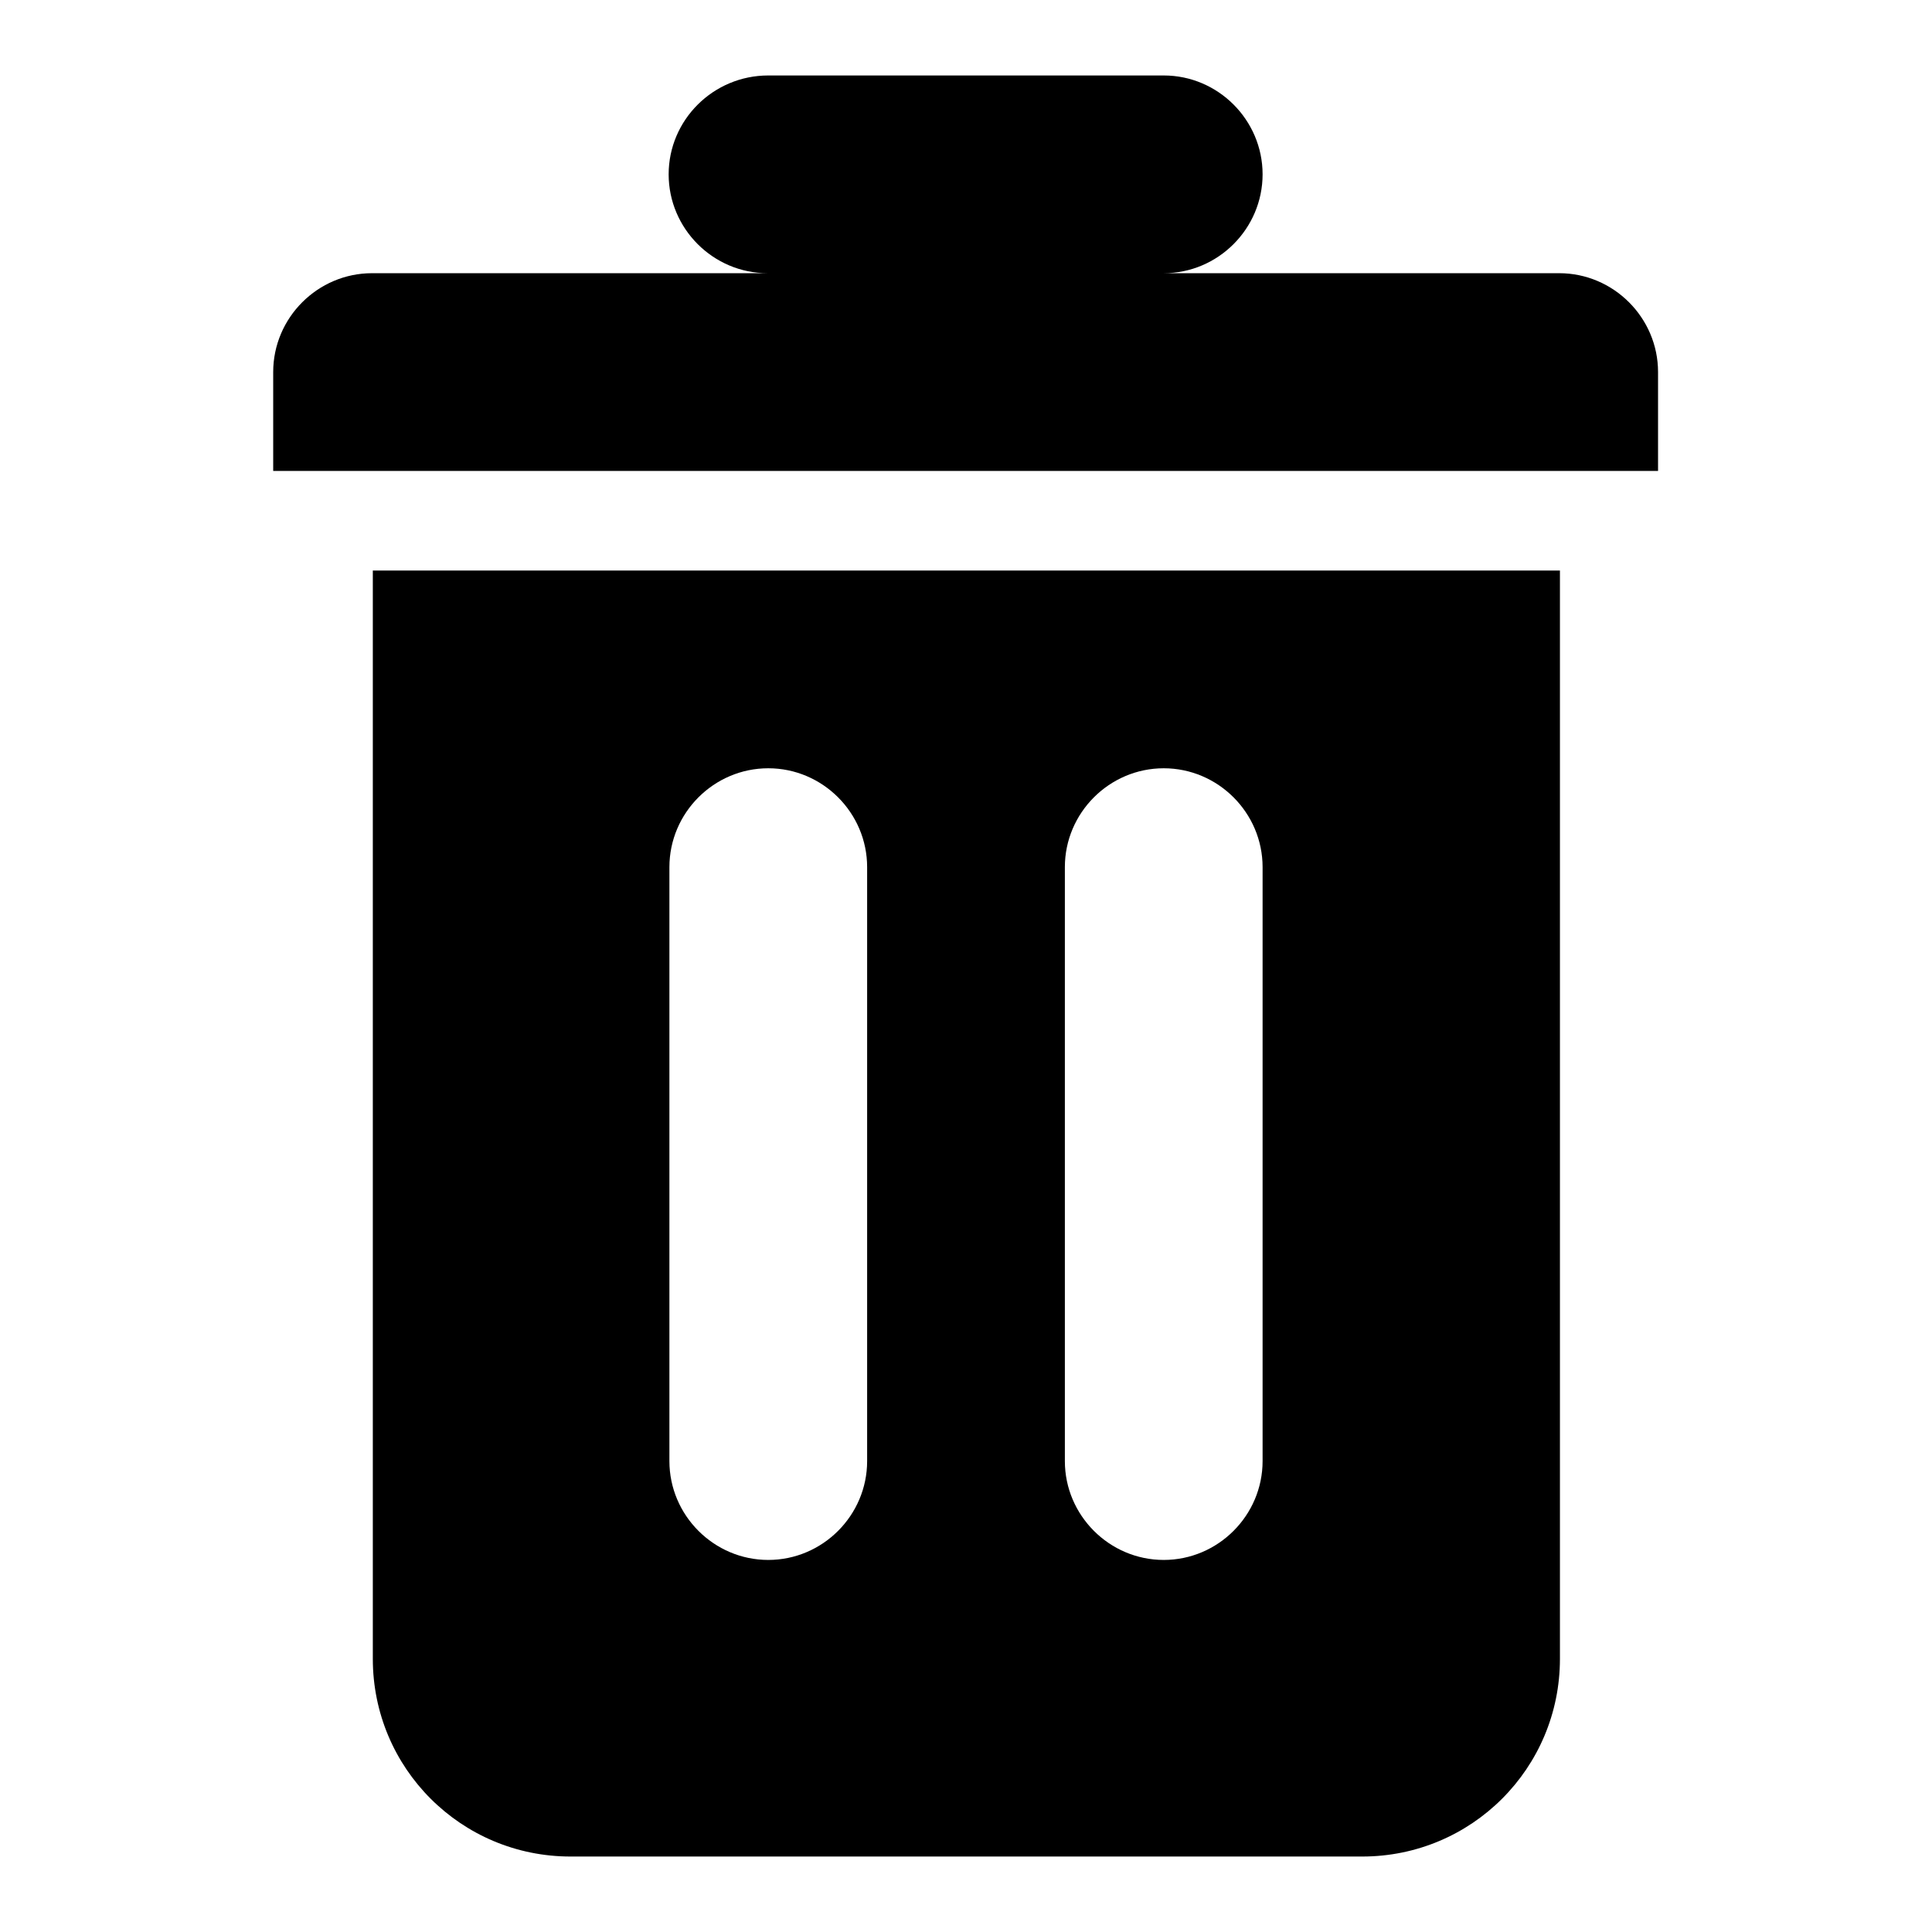
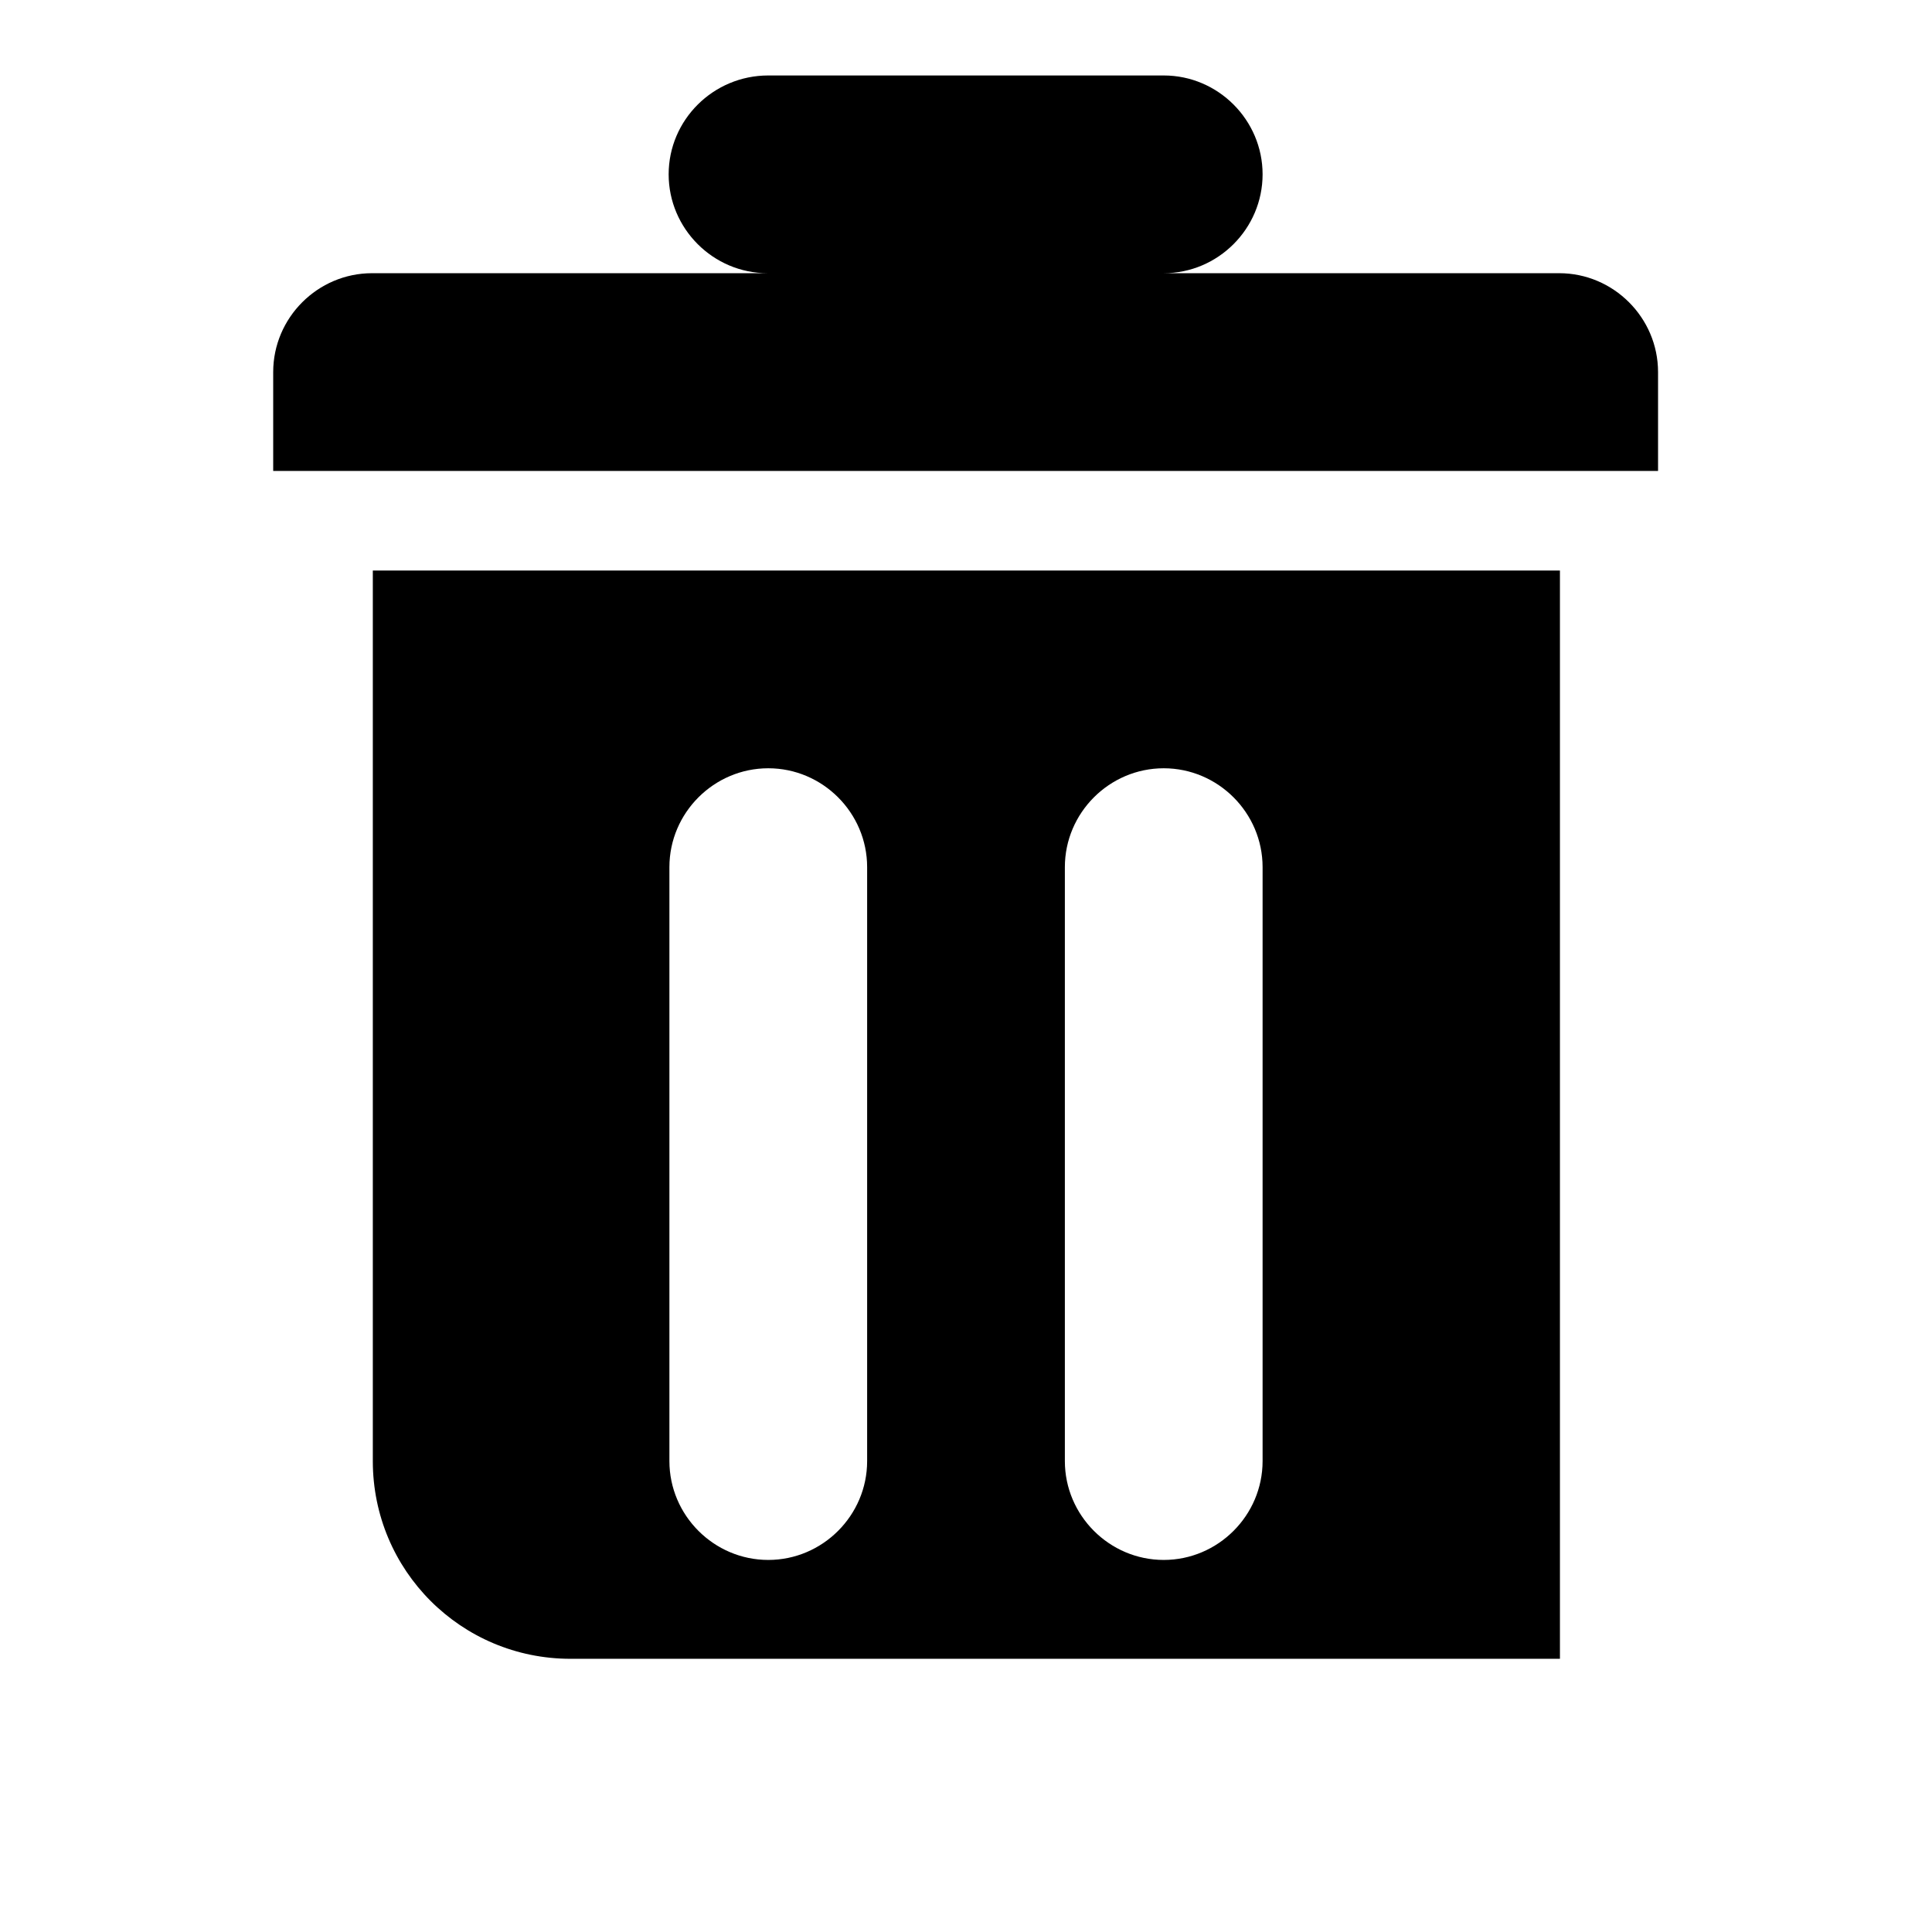
<svg xmlns="http://www.w3.org/2000/svg" version="1.1" x="0px" y="0px" viewBox="0 0 256 256" enable-background="new 0 0 256 256" xml:space="preserve">
  <g>
-     <path fill="#000000" d="M36.2,62.4V49.3c0-7.2,5.9-13.1,13.1-13.1l0,0h52.4c-7.2,0-13.1-5.9-13.1-13.1S94.5,10,101.8,10l0,0h52.4 c7.2,0,13.1,5.9,13.1,13.1s-5.9,13.1-13.1,13.1h52.4c7.2,0,13.1,5.9,13.1,13.1l0,0v13.1H36.2z M206.7,219.8 c0,14.5-11.7,26.2-26.2,26.2H75.6c-14.5,0-26.2-11.7-26.2-26.2V75.6h157.3V219.8L206.7,219.8z M114.9,114.9 c0-7.2-5.9-13.1-13.1-13.1c-7.2,0-13.1,5.9-13.1,13.1v78.7c0,7.2,5.9,13.1,13.1,13.1c7.2,0,13.1-5.9,13.1-13.1V114.9z M167.3,114.9 c0-7.2-5.9-13.1-13.1-13.1c-7.2,0-13.1,5.9-13.1,13.1v78.7c0,7.2,5.9,13.1,13.1,13.1c7.2,0,13.1-5.9,13.1-13.1V114.9z" />
+     <path fill="#000000" d="M36.2,62.4V49.3c0-7.2,5.9-13.1,13.1-13.1l0,0h52.4c-7.2,0-13.1-5.9-13.1-13.1S94.5,10,101.8,10l0,0h52.4 c7.2,0,13.1,5.9,13.1,13.1s-5.9,13.1-13.1,13.1h52.4c7.2,0,13.1,5.9,13.1,13.1l0,0v13.1H36.2z M206.7,219.8 H75.6c-14.5,0-26.2-11.7-26.2-26.2V75.6h157.3V219.8L206.7,219.8z M114.9,114.9 c0-7.2-5.9-13.1-13.1-13.1c-7.2,0-13.1,5.9-13.1,13.1v78.7c0,7.2,5.9,13.1,13.1,13.1c7.2,0,13.1-5.9,13.1-13.1V114.9z M167.3,114.9 c0-7.2-5.9-13.1-13.1-13.1c-7.2,0-13.1,5.9-13.1,13.1v78.7c0,7.2,5.9,13.1,13.1,13.1c7.2,0,13.1-5.9,13.1-13.1V114.9z" />
  </g>
</svg>